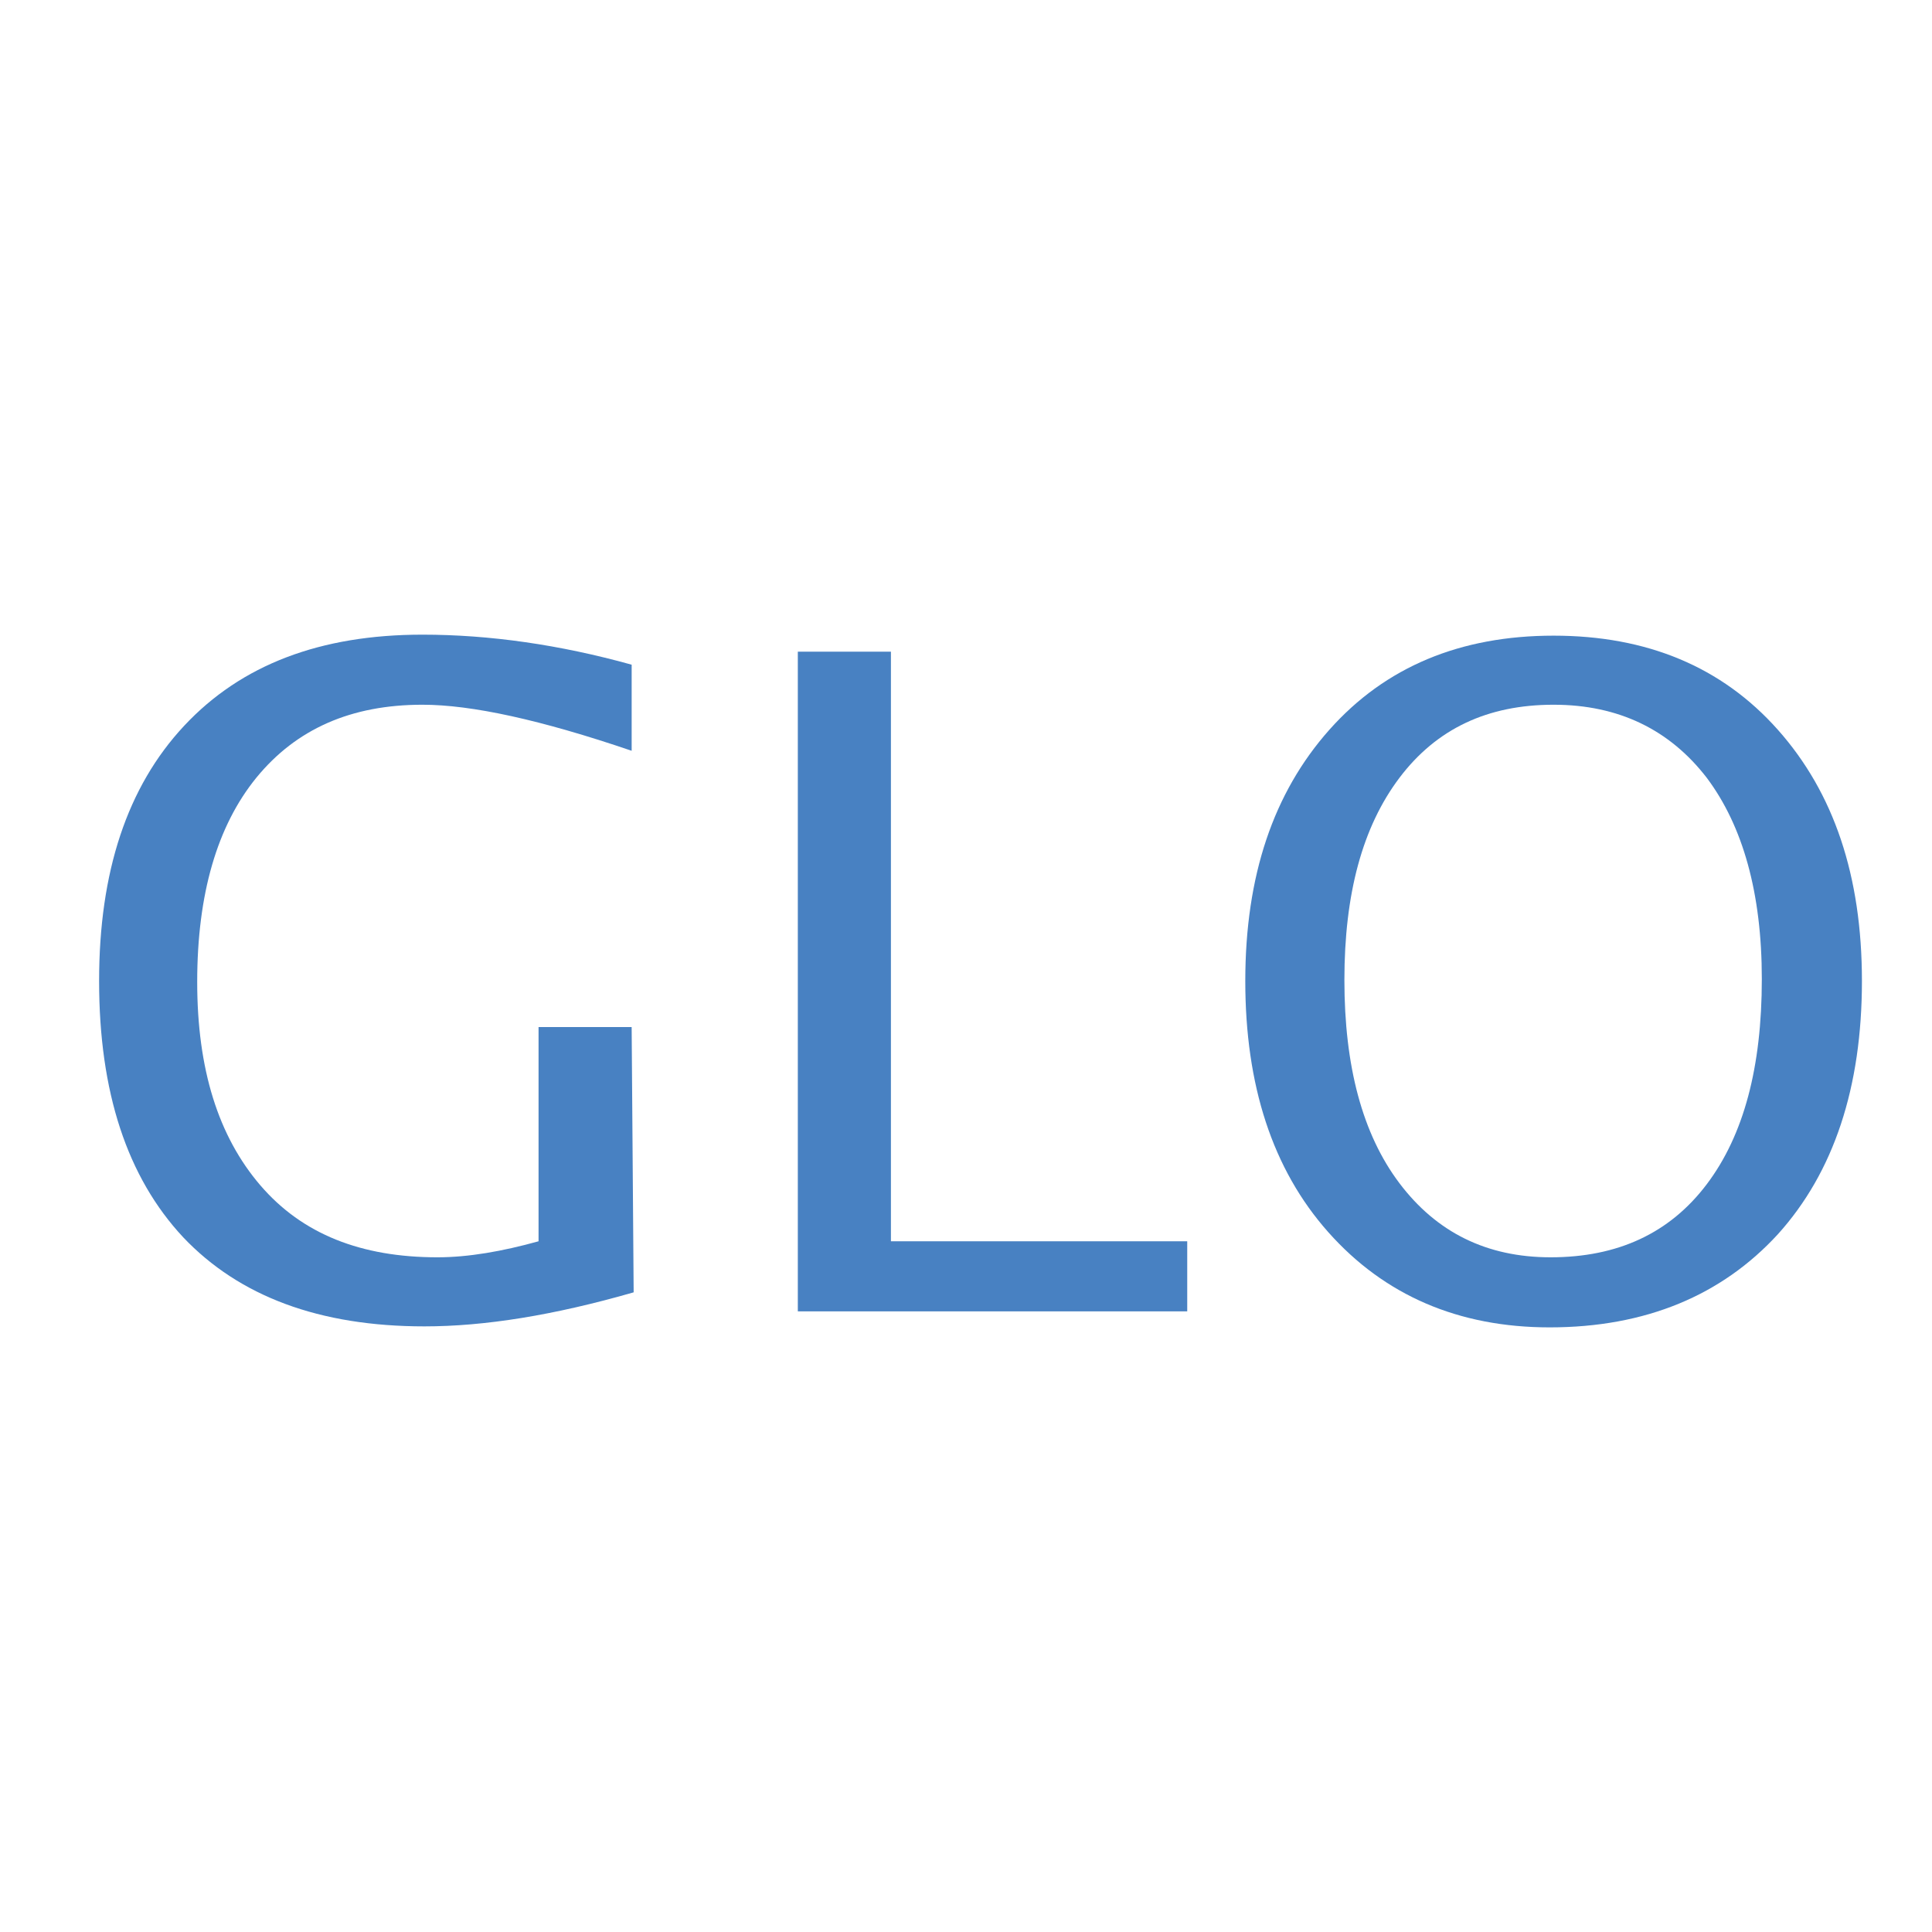
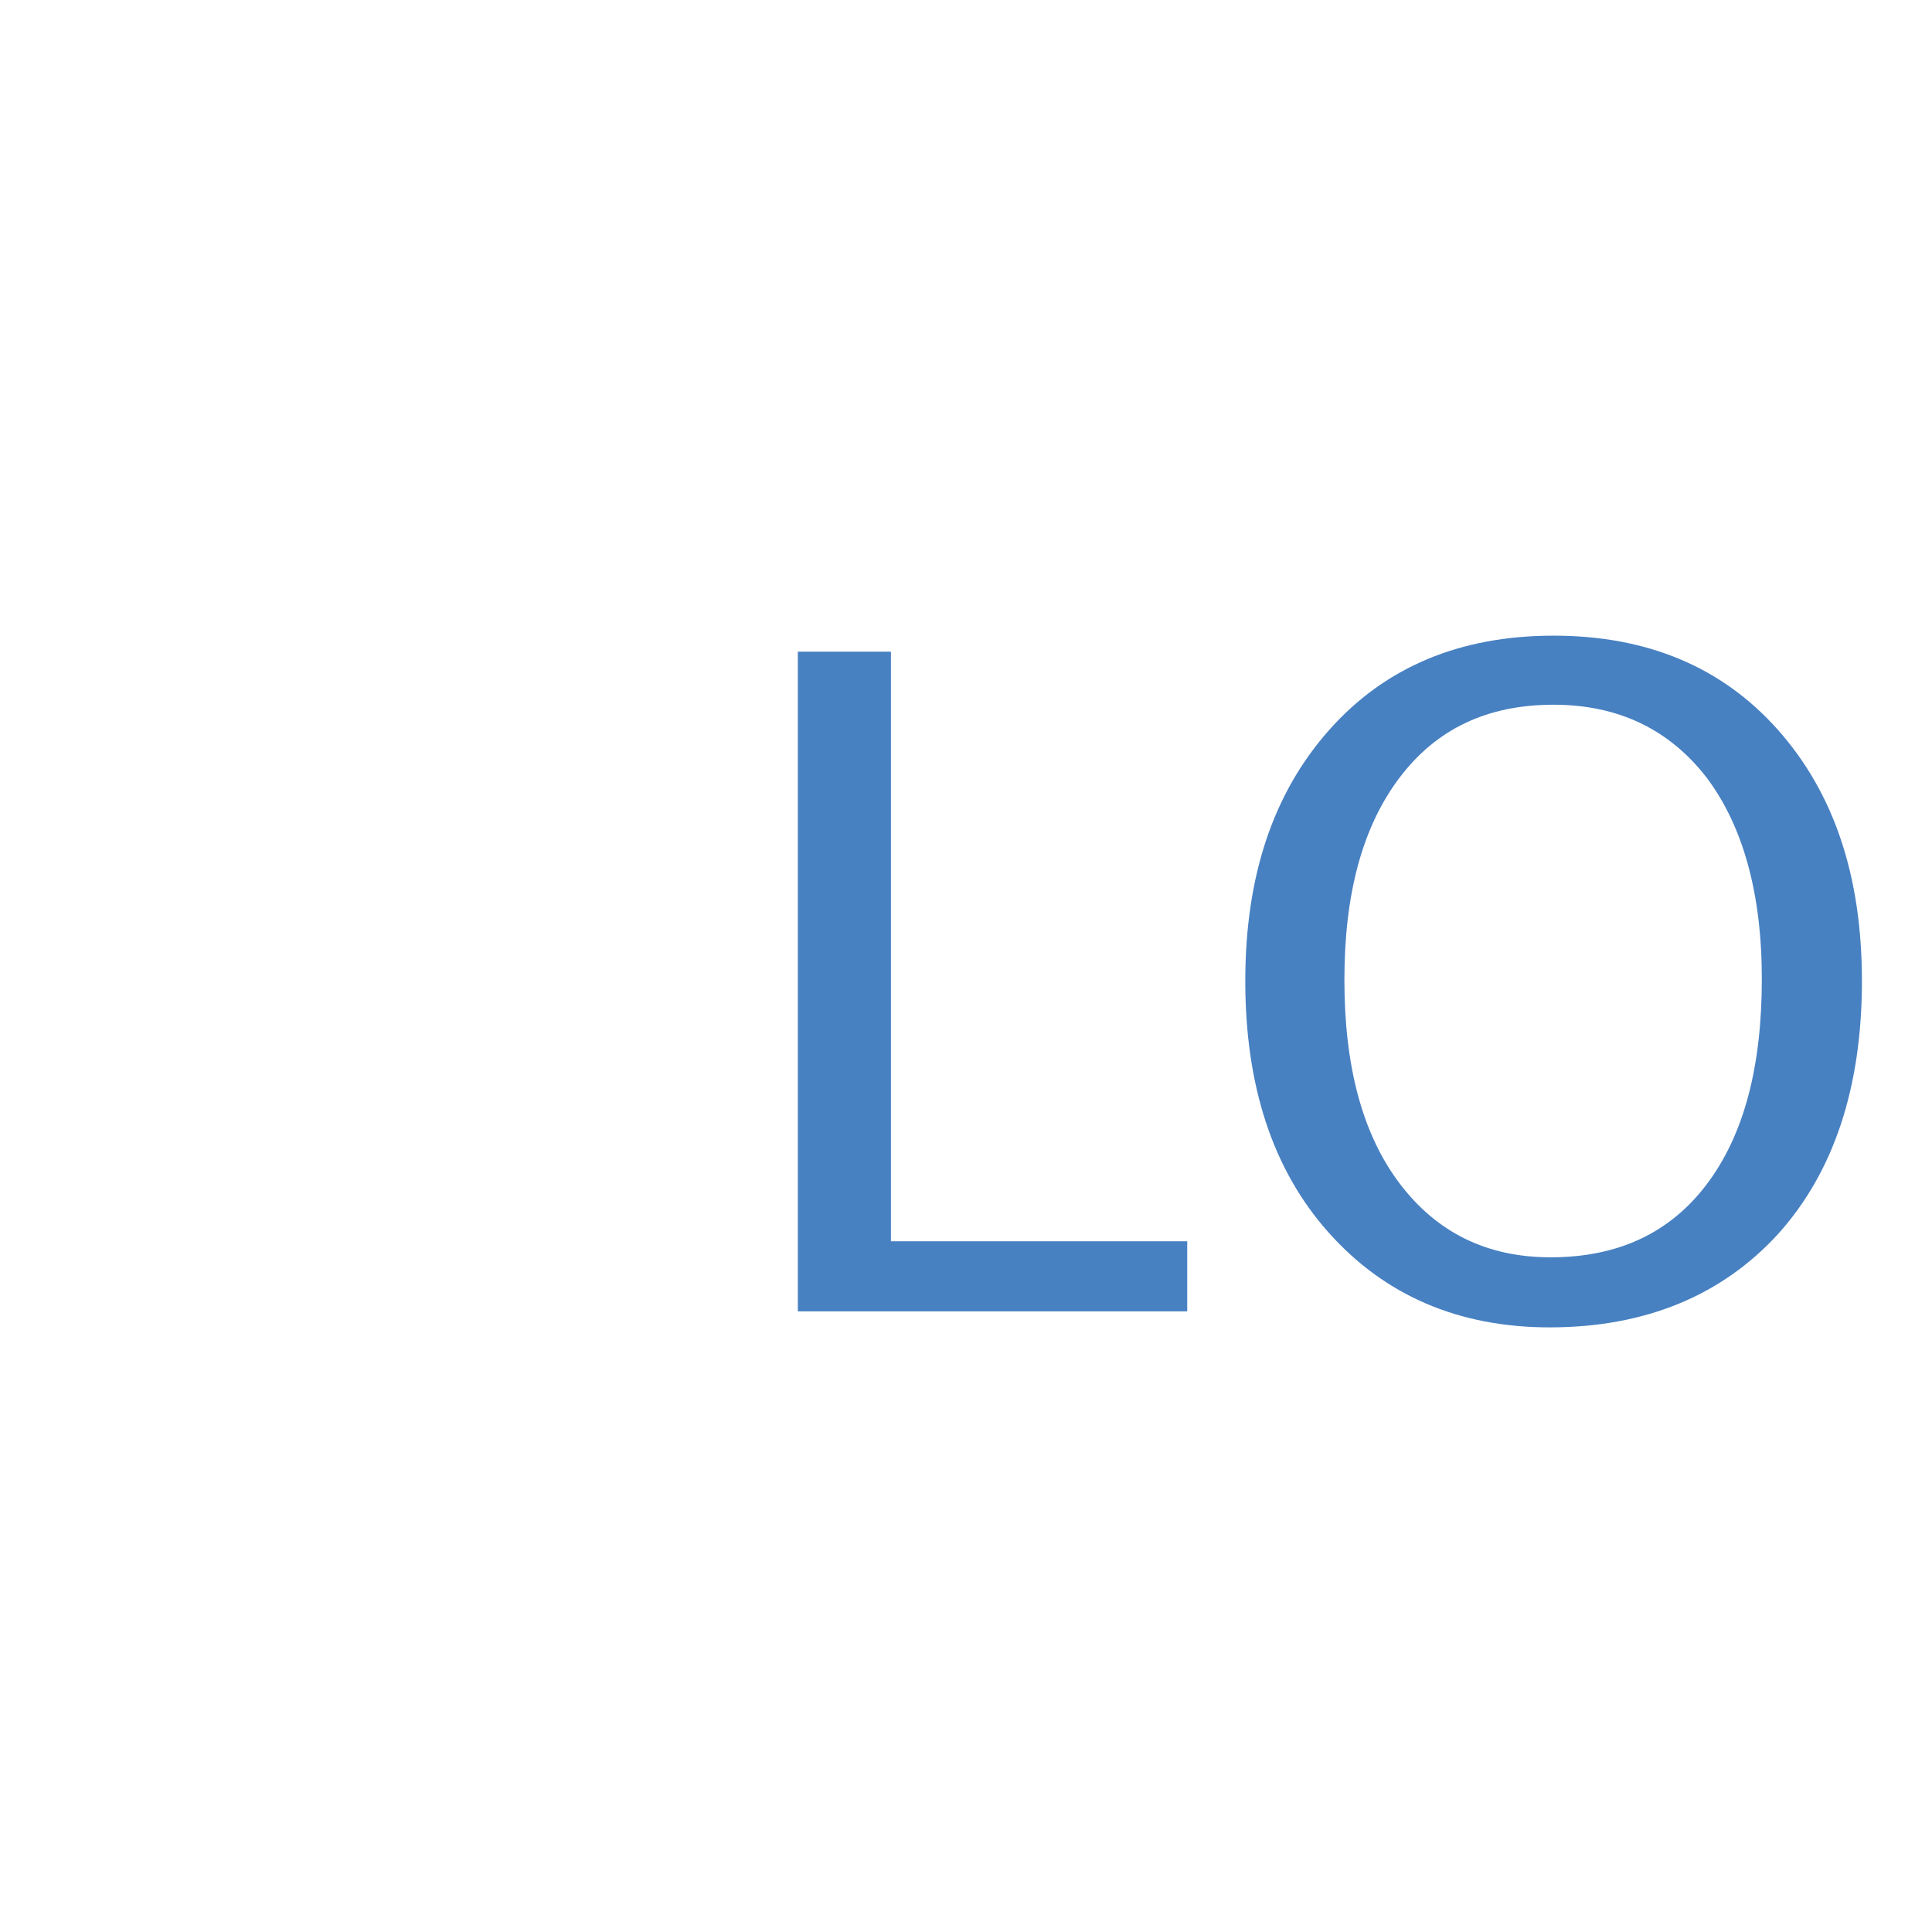
<svg xmlns="http://www.w3.org/2000/svg" version="1.1" id="Layer_1" x="0px" y="0px" viewBox="0 0 193 193" style="enable-background:new 0 0 193 193;" xml:space="preserve">
  <style type="text/css">
	.st0{fill:#4881C2;}
</style>
  <g>
    <g>
-       <path class="st0" d="M63.3,129.1c-8,2.3-14.9,3.4-20.9,3.4c-10.5,0-18.5-3-24.1-8.9c-5.6-6-8.4-14.5-8.4-25.6    c0-10.9,2.8-19.4,8.5-25.5c5.7-6.1,13.6-9.1,23.8-9.1c6.7,0,13.7,1,20.9,3V75c-9.1-3.1-16-4.6-20.9-4.6c-7.1,0-12.6,2.4-16.6,7.3    c-3.9,4.8-5.9,11.6-5.9,20.4c0,8.7,2.1,15.4,6.3,20.3s10.1,7.2,17.7,7.2c3.1,0,6.5-0.6,10.1-1.6v-21.4h9.3L63.3,129.1L63.3,129.1z    " />
      <path class="st0" d="M79.7,130.9V65.1h9.3v58.9h29.6v7H79.7z" />
      <path class="st0" d="M154.8,132.6c-9.1,0-16.5-3.2-22.1-9.5c-5.6-6.3-8.3-14.7-8.3-25.1c0-10.5,2.8-18.8,8.4-25.1    c5.6-6.3,13.1-9.4,22.4-9.4c9.3,0,16.8,3.1,22.4,9.4c5.6,6.3,8.4,14.6,8.4,25.1c0,10.6-2.8,19.1-8.4,25.3    C172,129.4,164.4,132.6,154.8,132.6z M154.9,125.6c6.7,0,11.9-2.4,15.6-7.3s5.5-11.7,5.5-20.5c0-8.6-1.9-15.3-5.5-20.1    c-3.7-4.8-8.8-7.3-15.3-7.3c-6.6,0-11.7,2.4-15.4,7.3c-3.7,4.9-5.5,11.6-5.5,20.2c0,8.6,1.8,15.4,5.5,20.3    C143.5,123.1,148.5,125.6,154.9,125.6z" />
    </g>
  </g>
</svg>